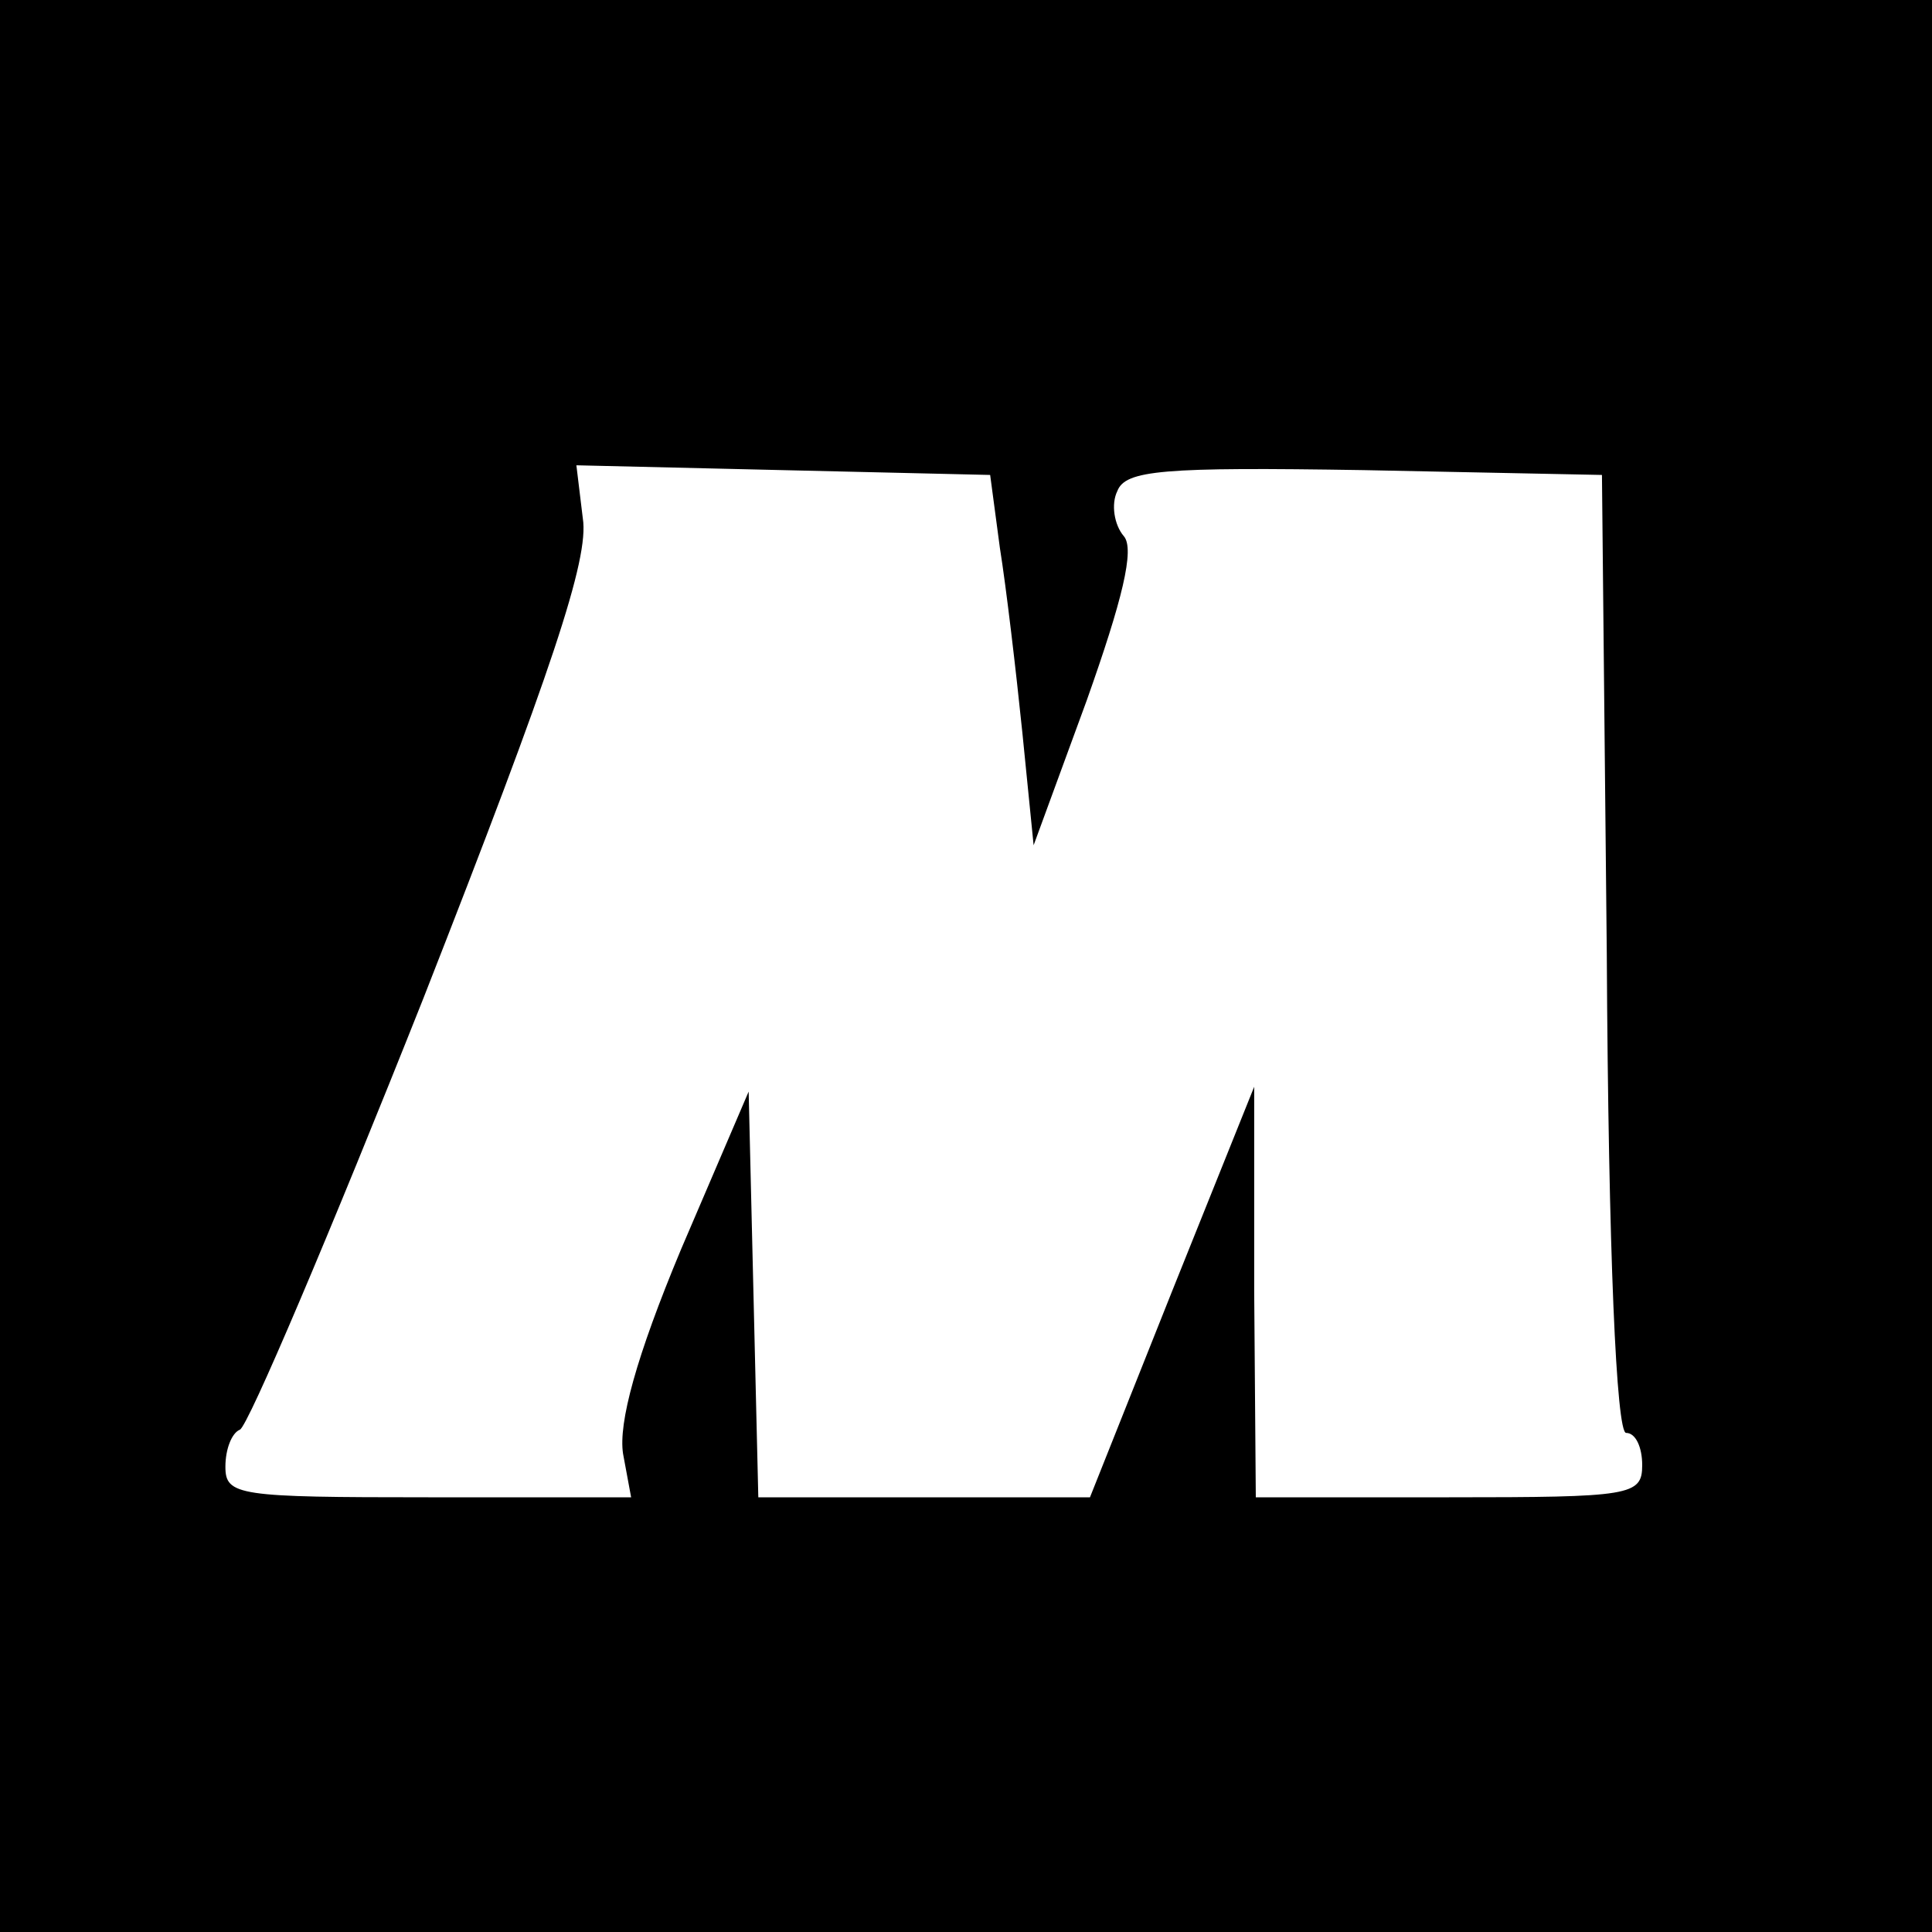
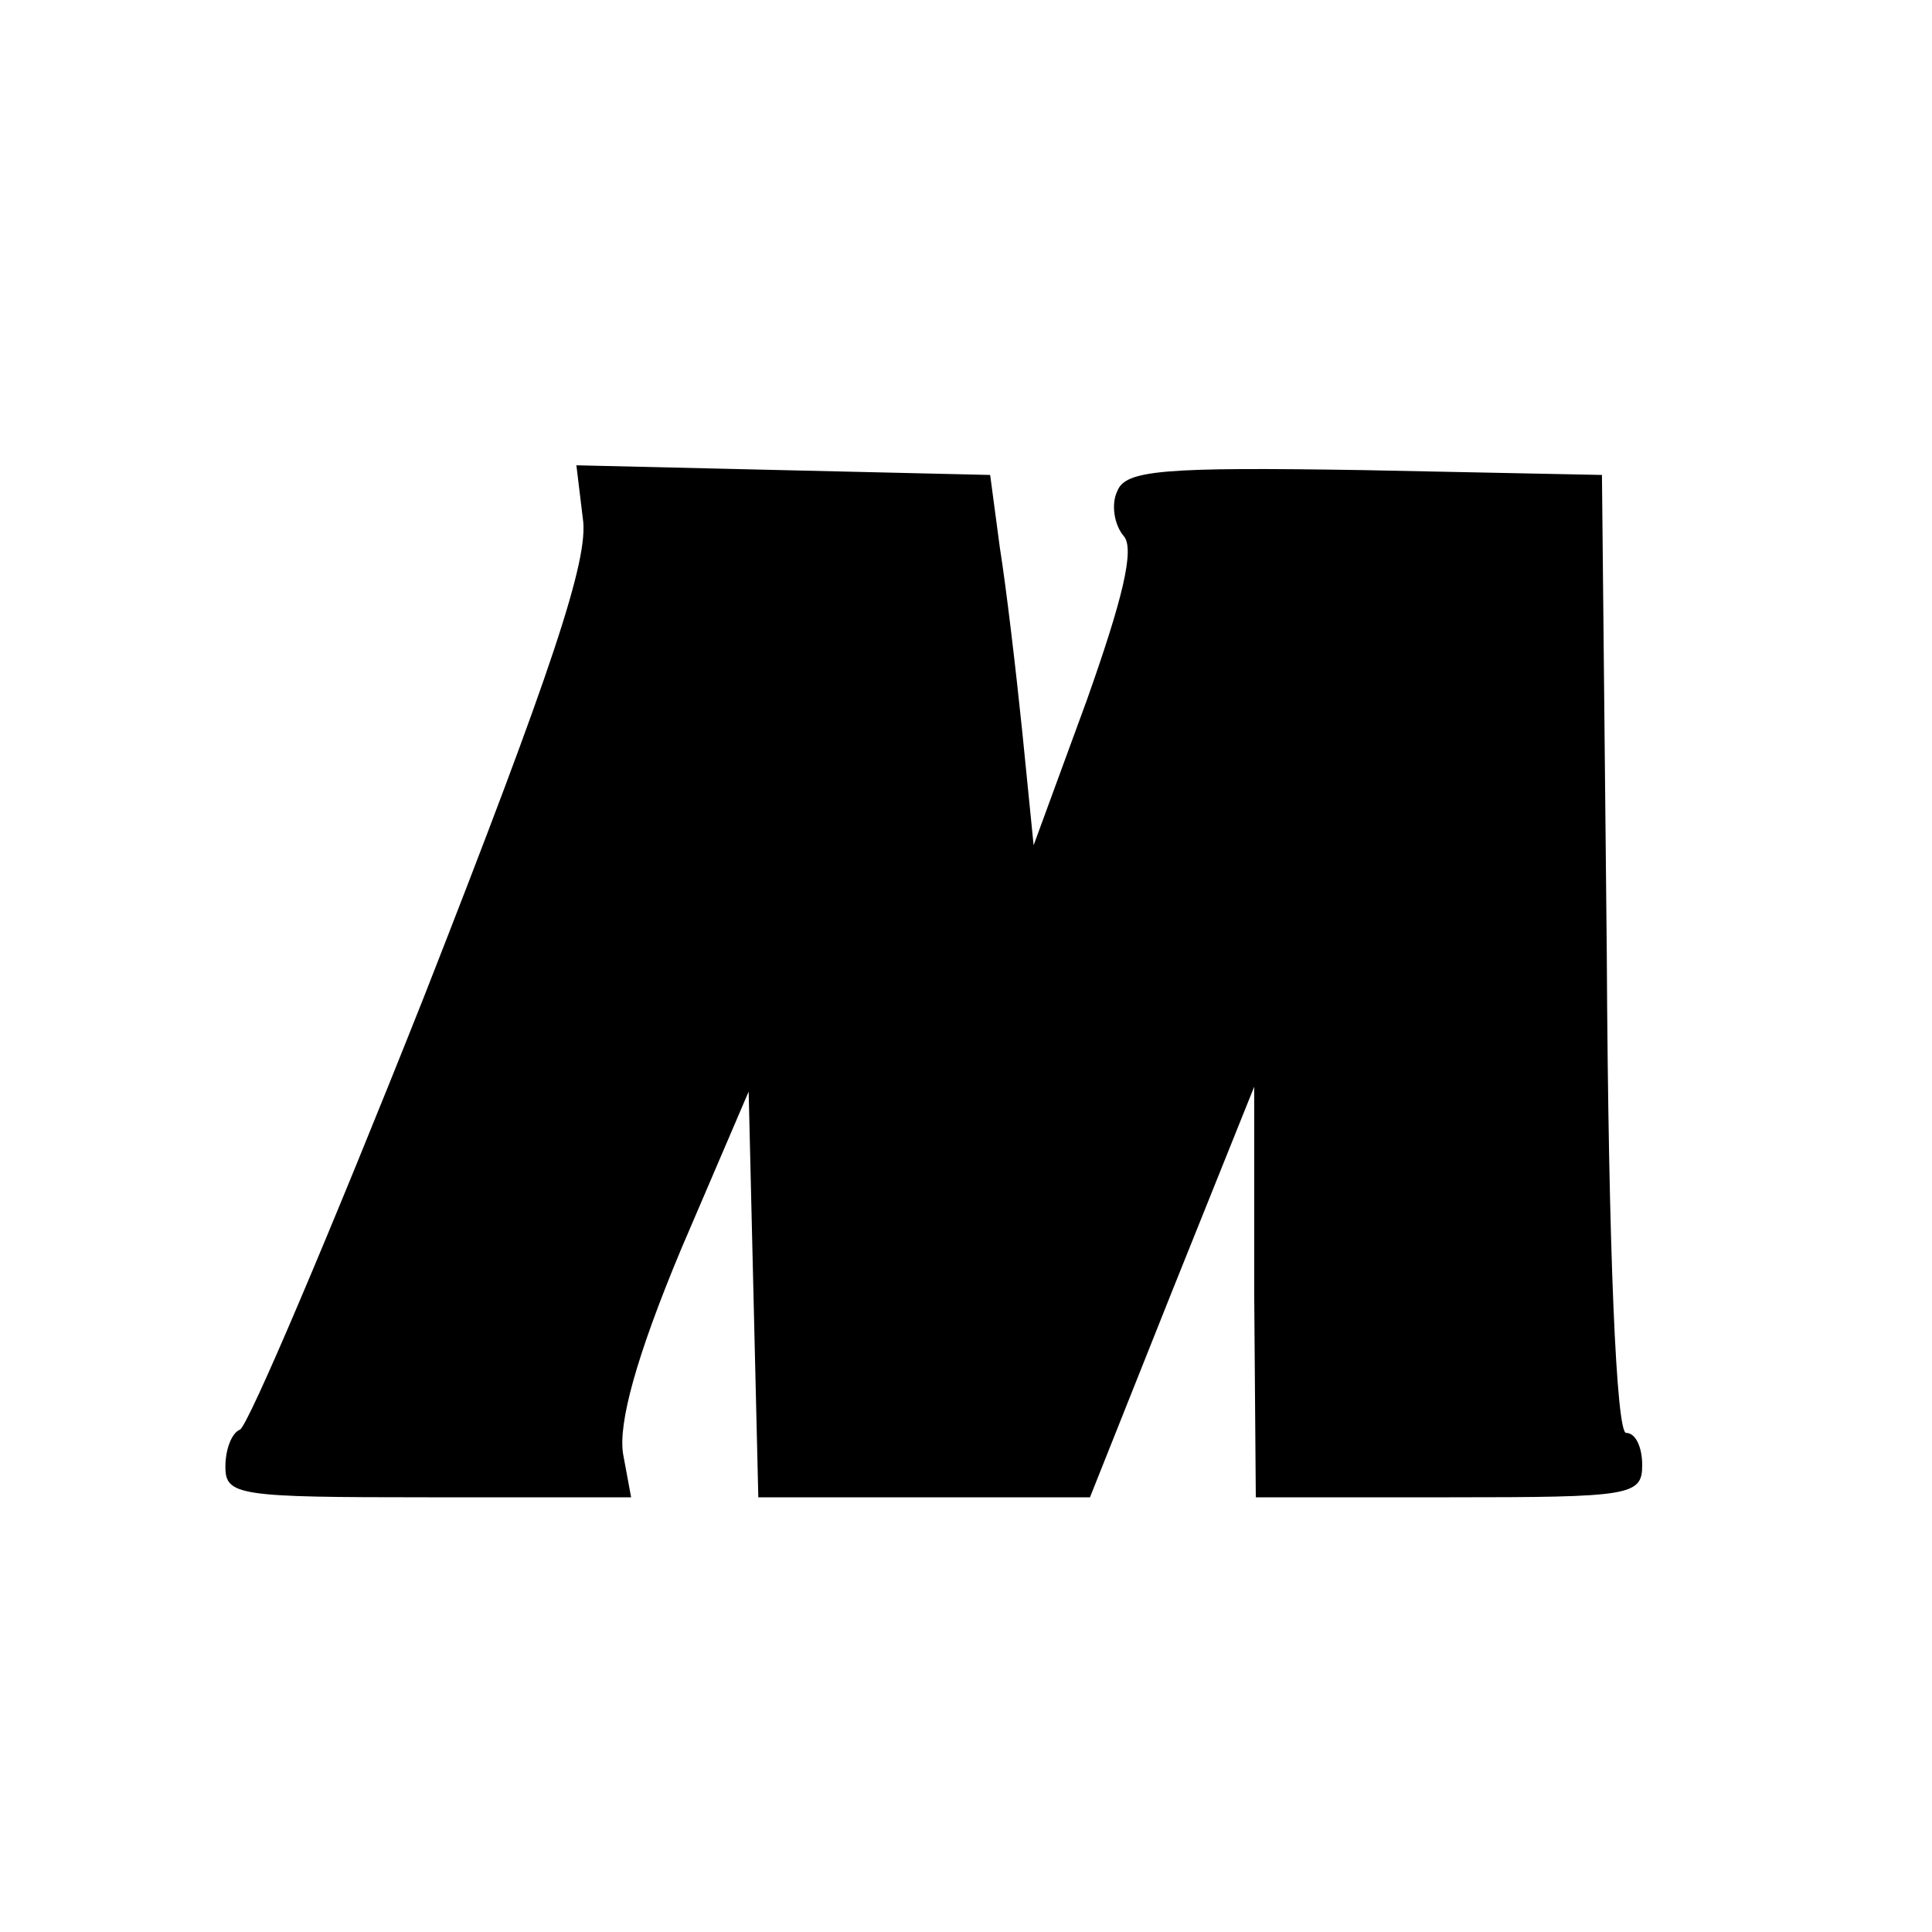
<svg xmlns="http://www.w3.org/2000/svg" version="1.0" width="120pt" height="120pt" viewBox="0 0 120 120" preserveAspectRatio="xMidYMid meet">
  <g transform="translate(0,120) scale(0.1,-0.1)" fill="#000000" stroke="none">
-     <path d="M0 600 l0 -600 600 0 600 0 0 600 0 600 -600 0 -600 0 0 -600z m621 260 c4 -25 10 -76 14 -115 l7 -70 33 90 c22 62 30 94 23 102 -6 7 -8 20 -4 28 5 13 28 15 153 13 l148 -3 3 -297 c1 -187 6 -298 12 -298 6 0 10 -9 10 -20 0 -19 -7 -20 -120 -20 l-120 0 -1 128 0 127 -51 -127 -51 -128 -103 0 -103 0 -3 126 -3 126 -42 -98 c-28 -67 -39 -108 -36 -127 l5 -27 -126 0 c-118 0 -126 1 -126 19 0 11 4 21 9 23 5 2 56 122 114 268 80 204 103 273 99 298 l-4 33 128 -3 129 -3 6 -45z" />
+     <path d="M0 600 z m621 260 c4 -25 10 -76 14 -115 l7 -70 33 90 c22 62 30 94 23 102 -6 7 -8 20 -4 28 5 13 28 15 153 13 l148 -3 3 -297 c1 -187 6 -298 12 -298 6 0 10 -9 10 -20 0 -19 -7 -20 -120 -20 l-120 0 -1 128 0 127 -51 -127 -51 -128 -103 0 -103 0 -3 126 -3 126 -42 -98 c-28 -67 -39 -108 -36 -127 l5 -27 -126 0 c-118 0 -126 1 -126 19 0 11 4 21 9 23 5 2 56 122 114 268 80 204 103 273 99 298 l-4 33 128 -3 129 -3 6 -45z" />
  </g>
</svg>